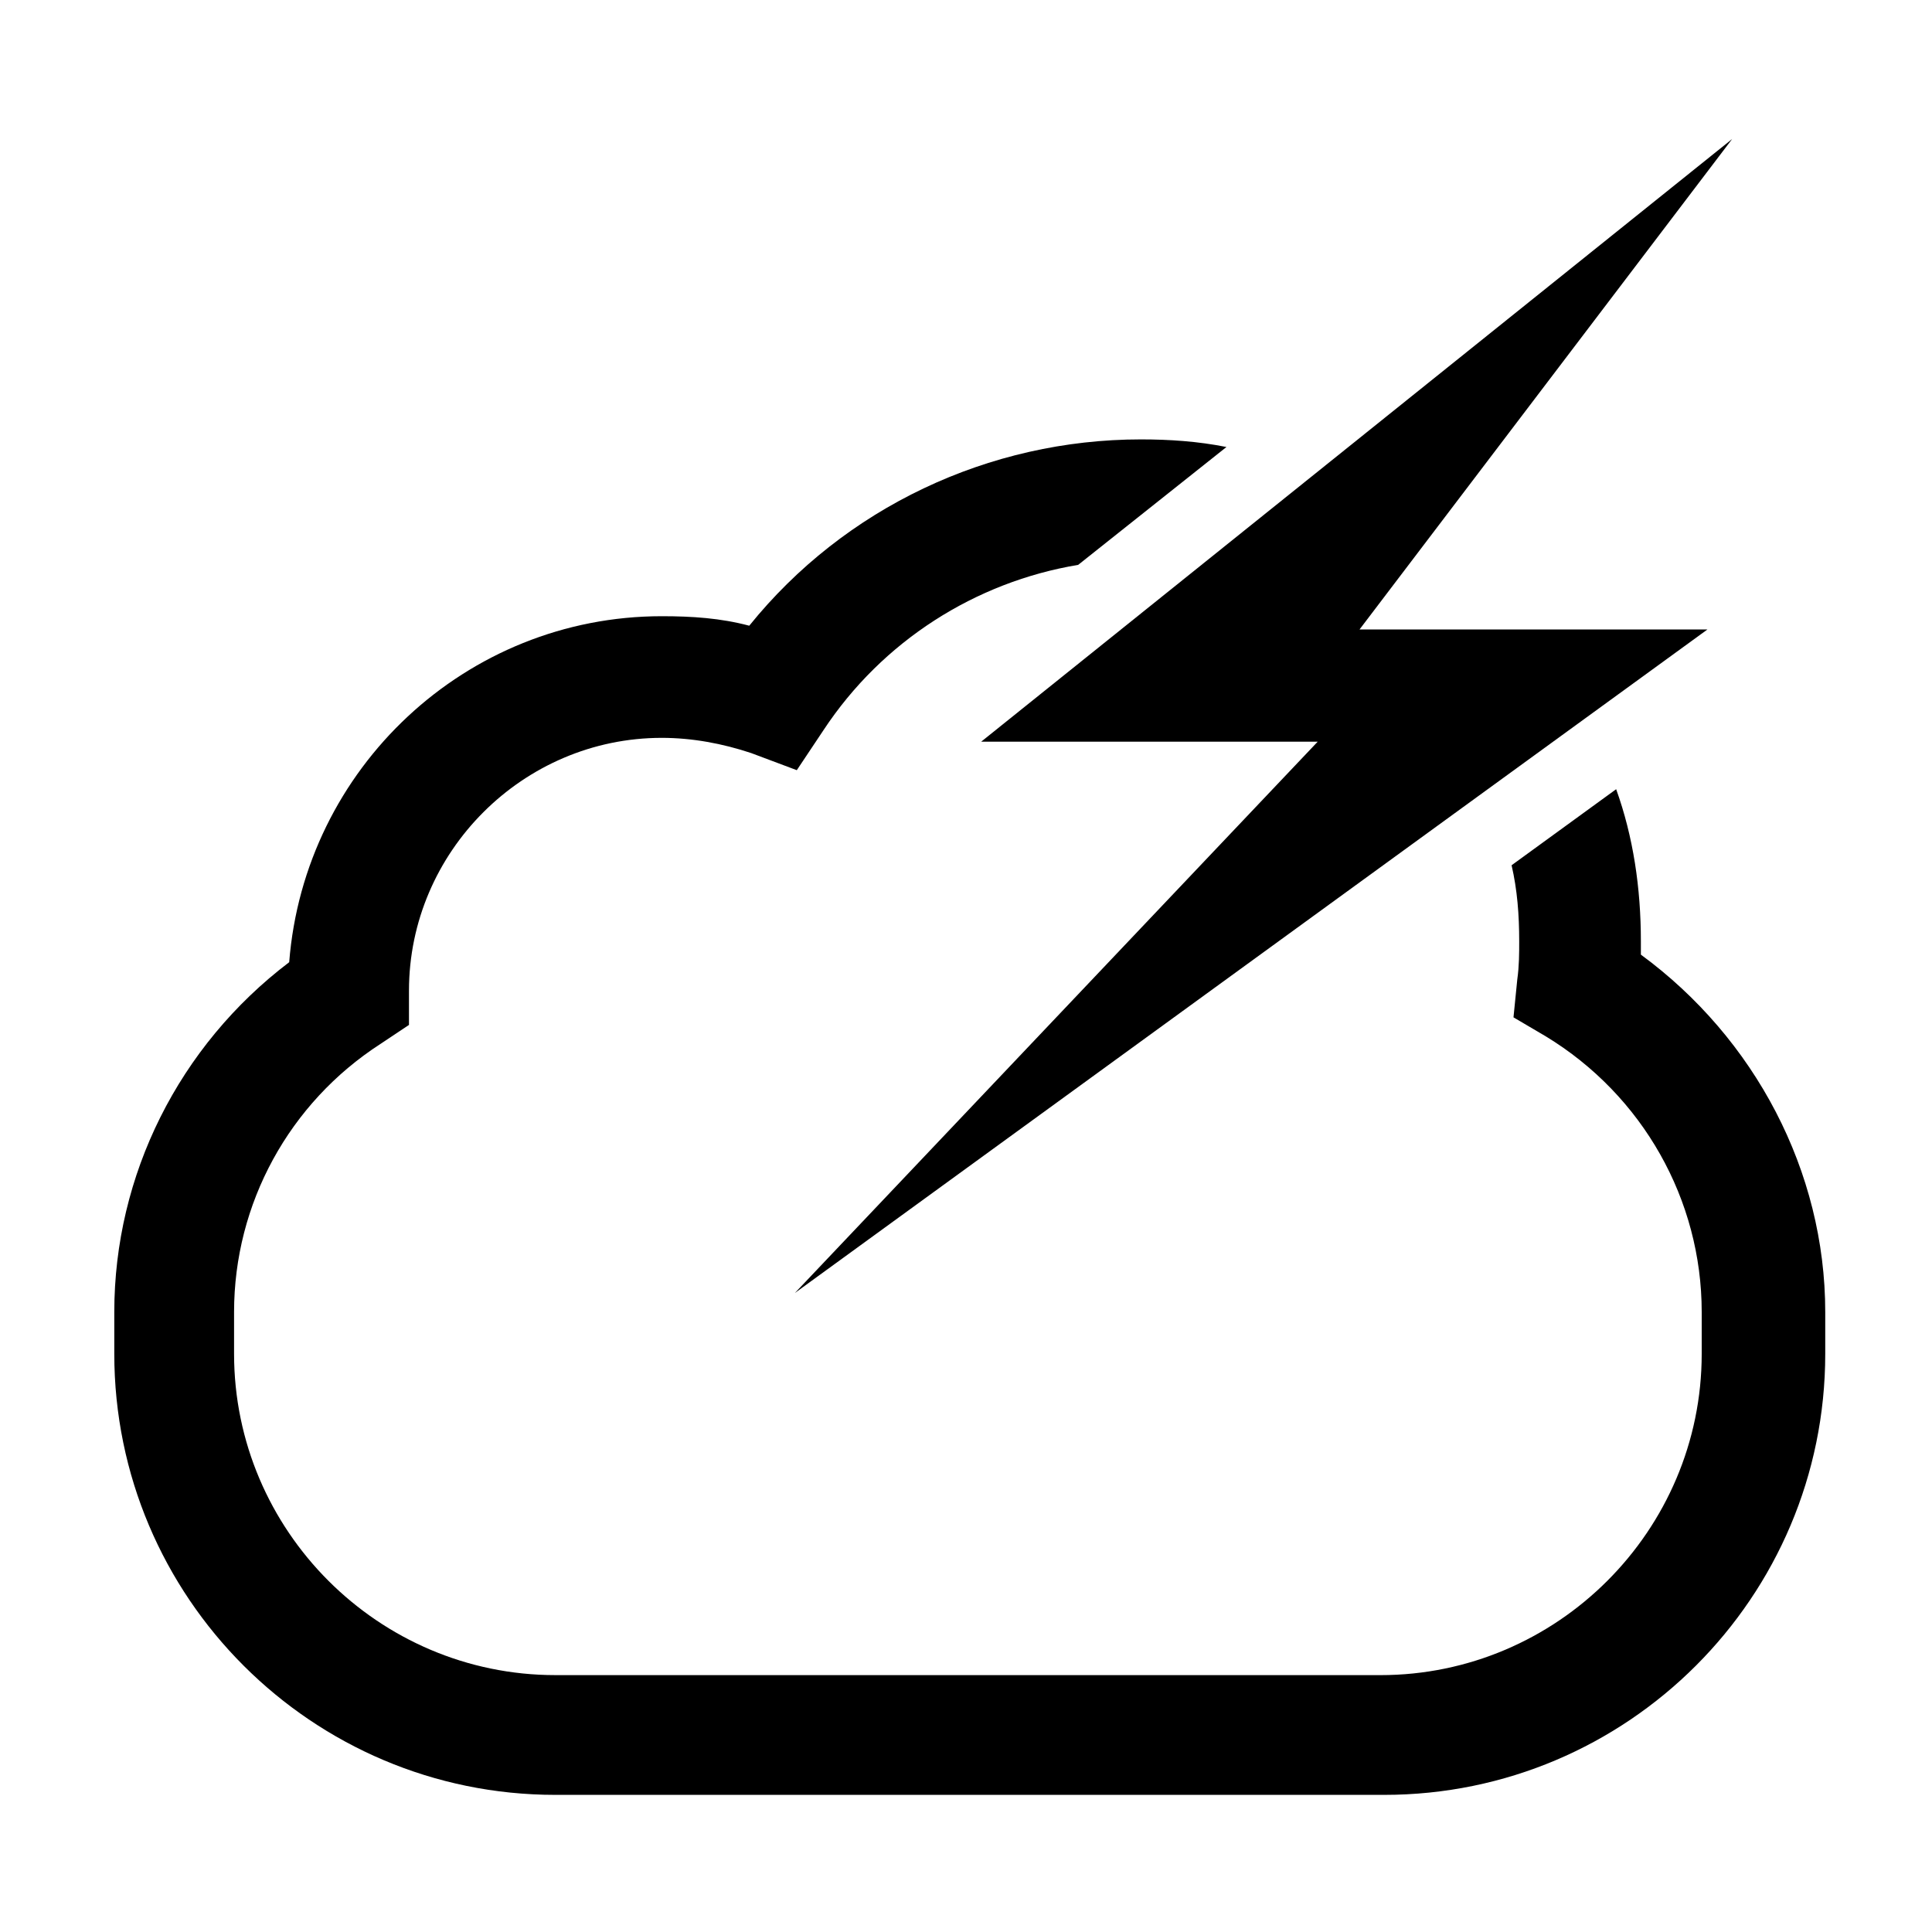
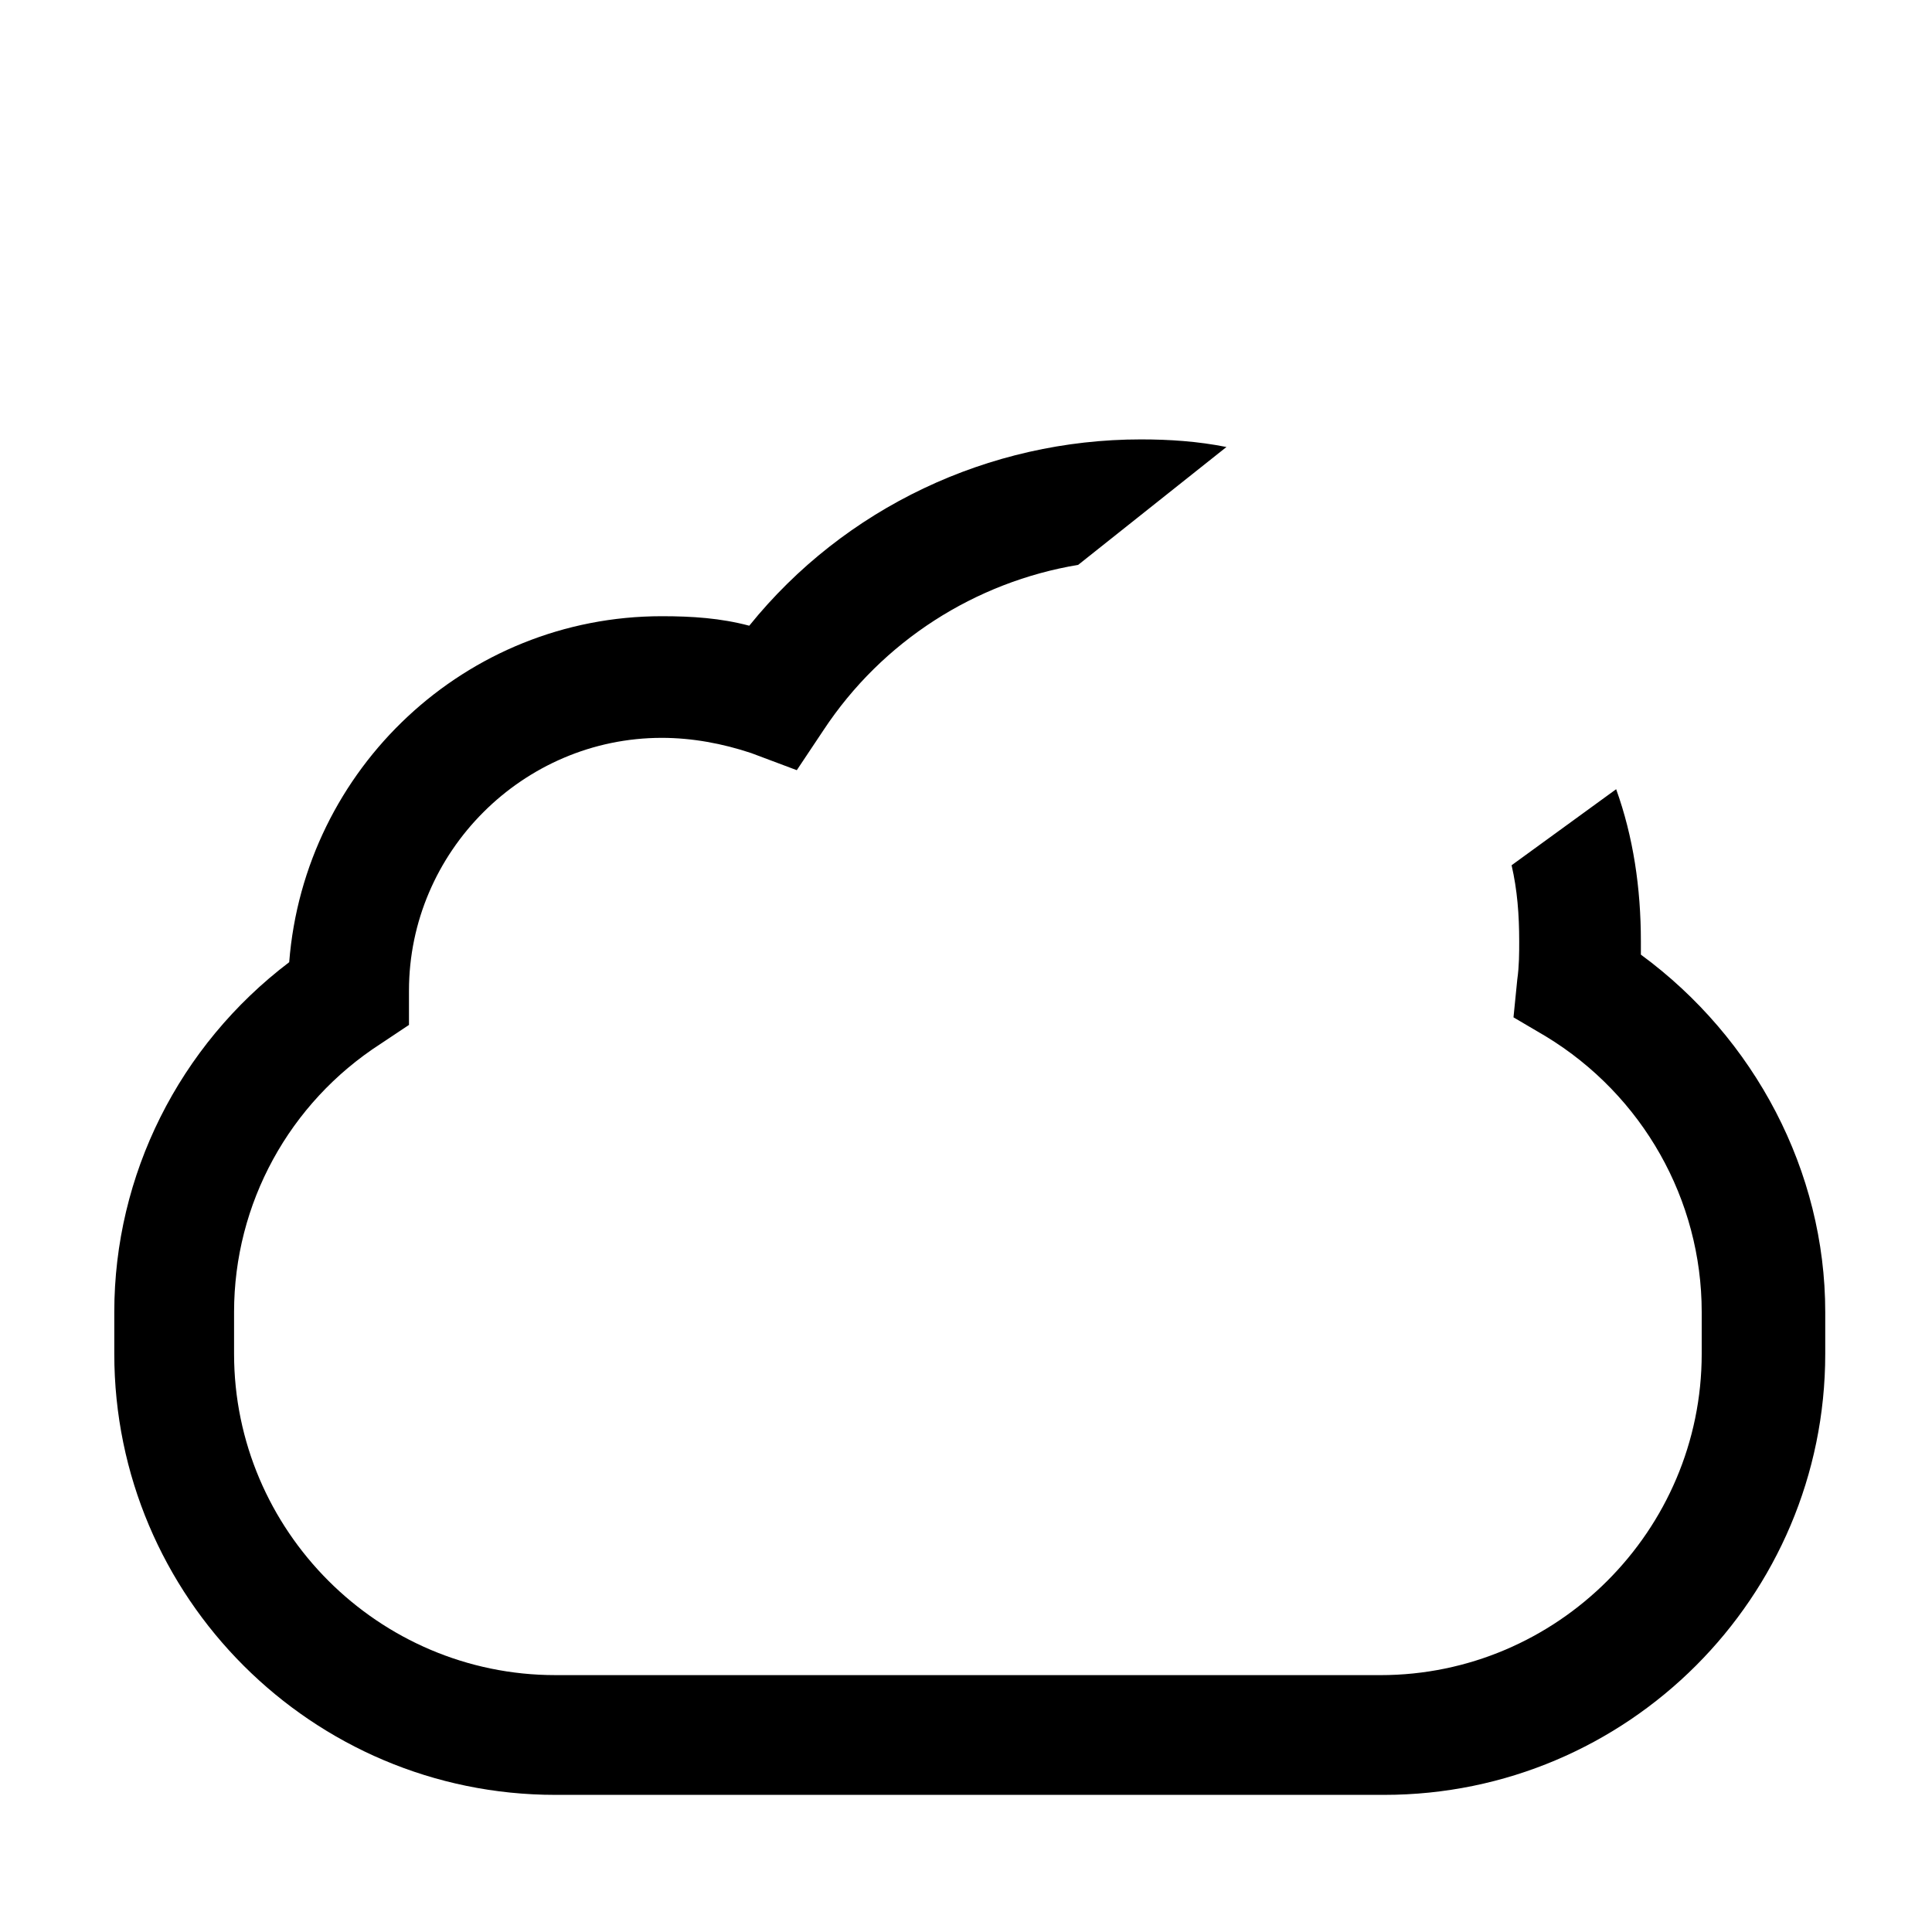
<svg xmlns="http://www.w3.org/2000/svg" fill="#000000" width="800px" height="800px" version="1.1" viewBox="144 144 512 512">
  <g>
-     <path d="m404.03 340.55h89.176l-138.55 146.1 241.83-175.83h-92.199l98.75-129.98z" />
    <path d="m578.85 396.98v-3.527c0-14.105-2.016-27.711-6.551-40.305l-27.711 20.152c1.512 6.551 2.016 13.098 2.016 20.152 0 3.023 0 6.551-0.504 10.078l-1.008 10.078 8.566 5.039c25.695 15.617 41.312 43.328 41.312 73.051v11.082c0 46.855-38.289 85.145-85.145 85.145l-218.65-0.004c-46.855 0-85.145-38.289-85.145-85.145v-11.082c0-28.719 14.609-55.418 38.793-71.039l7.559-5.039v-9.07c0-36.777 30.23-67.008 67.008-67.008 8.062 0 16.121 1.512 23.68 4.031l12.09 4.535 7.055-10.578c15.617-23.68 40.305-39.297 67.512-43.832l39.297-31.234c-7.559-1.512-15.113-2.016-22.672-2.016-40.305 0-78.594 18.137-103.79 49.375-7.559-2.016-15.113-2.519-23.176-2.519-51.891 0-94.715 40.305-98.746 91.691-29.223 22.172-46.352 56.43-46.352 92.703v11.082c0 64.488 52.395 116.88 116.88 116.88h219.66c64.488 0 116.88-52.395 116.88-116.88v-11.082c0-37.281-18.641-72.547-48.867-94.715z" />
  </g>
</svg>